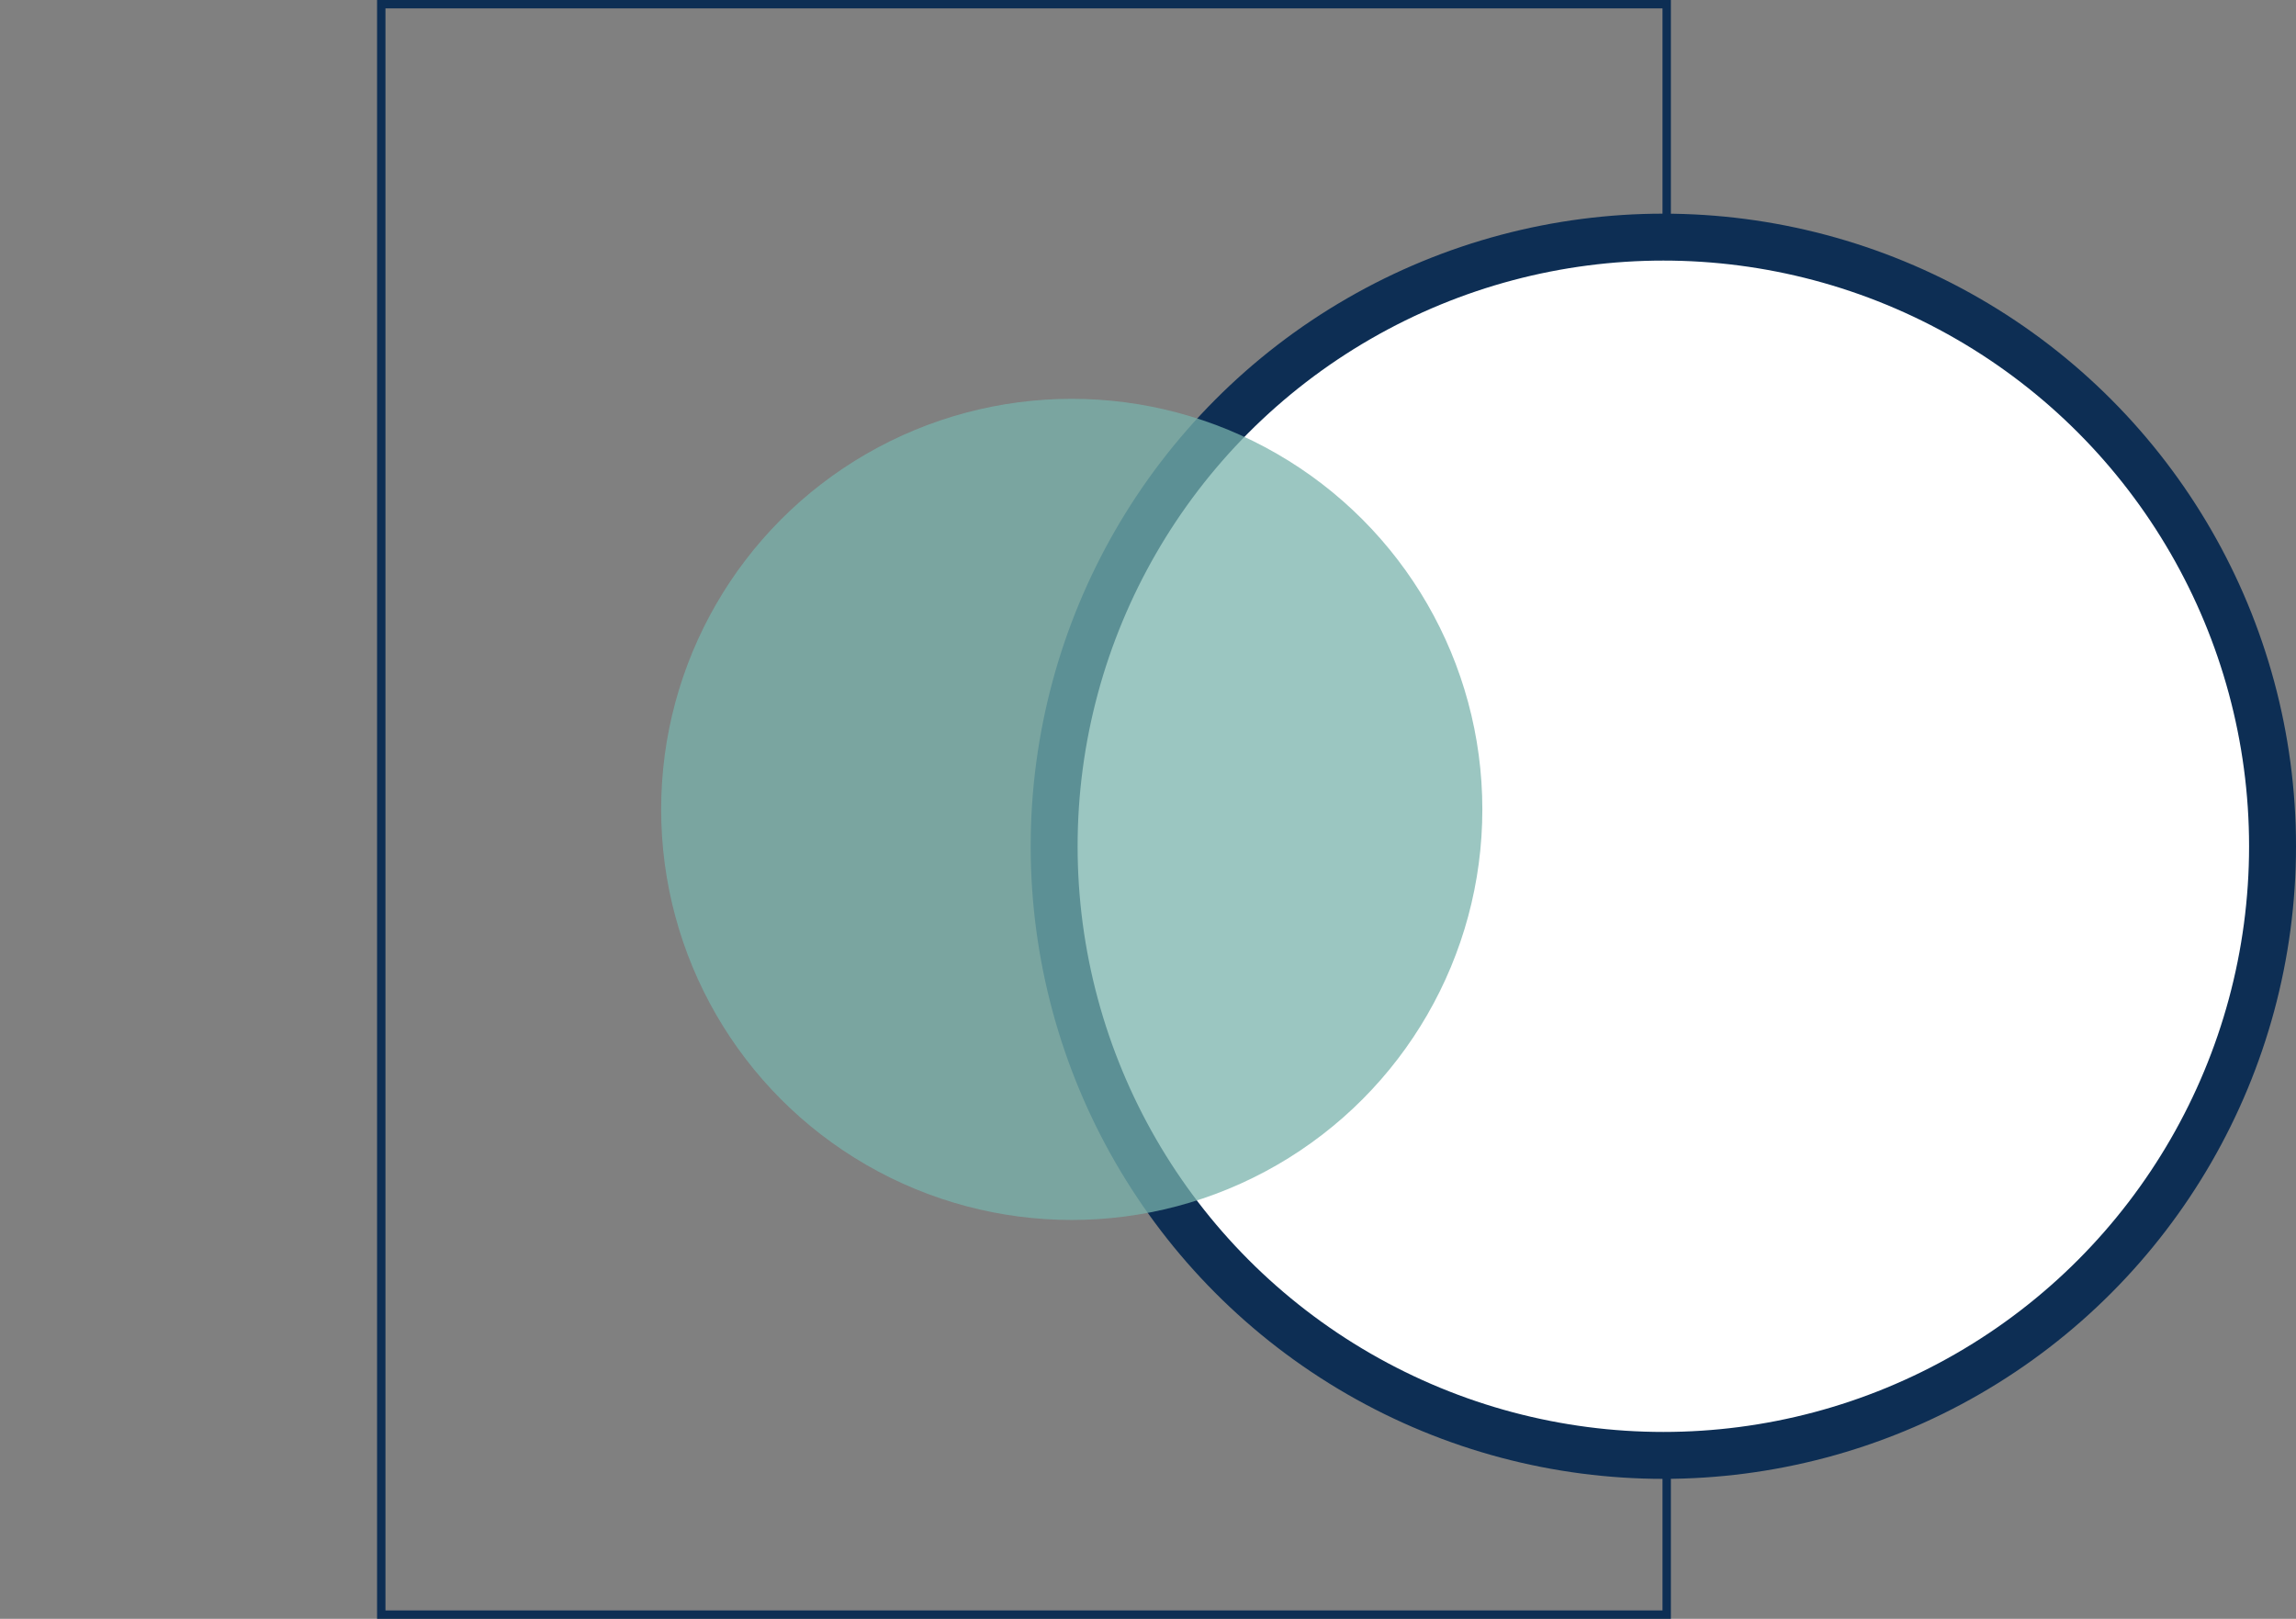
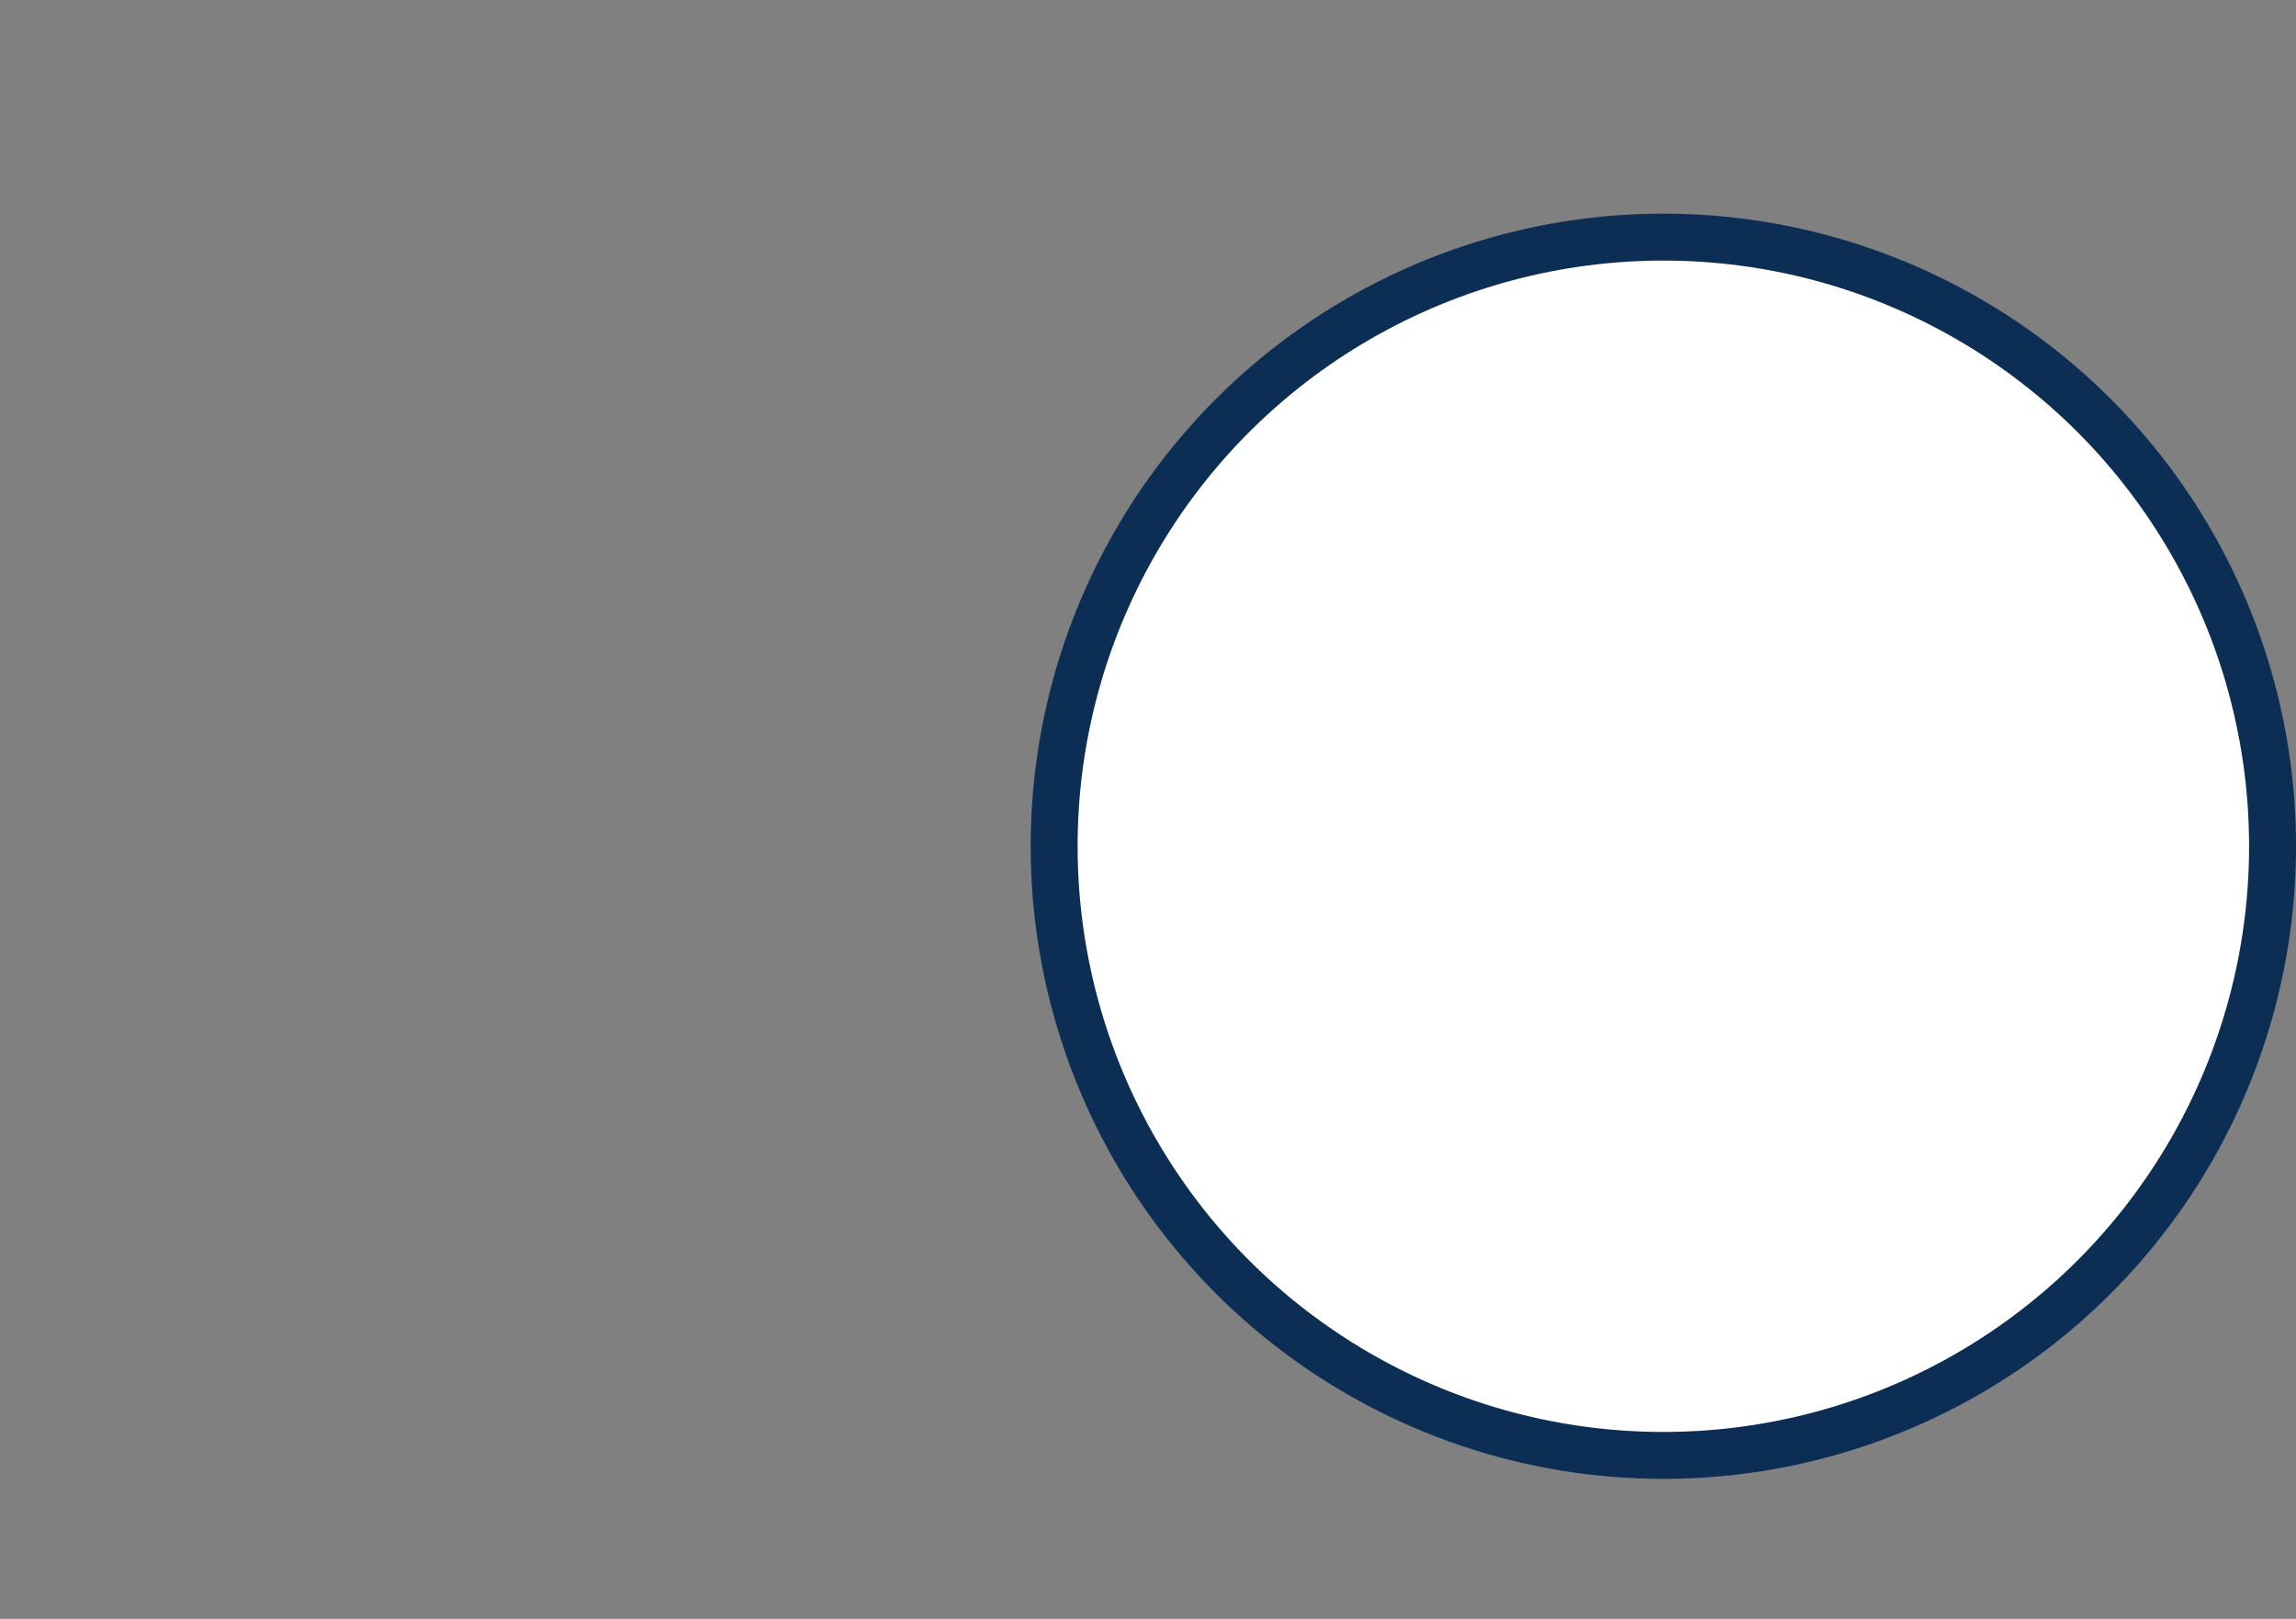
<svg xmlns="http://www.w3.org/2000/svg" version="1.1" id="Layer_1" x="0px" y="0px" viewBox="0 0 274 193.2" style="enable-background:new 0 0 274 193.2;" xml:space="preserve">
  <rect x="0" y="0" width="274" height="193.2" fill="#808080" stroke="none" />
  <style type="text/css">
	.st0{fill:none;stroke:#0D2E54;stroke-miterlimit:10;}
	.st1{fill:#FFFFFF;stroke:#0D2E54;stroke-width:5.6;stroke-miterlimit:10;}
	.st2{opacity:0.74;fill:#78B2AC;}
</style>
  <g>
-     <rect x="45.5" y="0.5" class="st0" width="153.4" height="192.2" />
    <circle class="st1" cx="198.5" cy="101" r="72.7" />
-     <circle class="st2" cx="127.9" cy="96.6" r="49" />
  </g>
</svg>